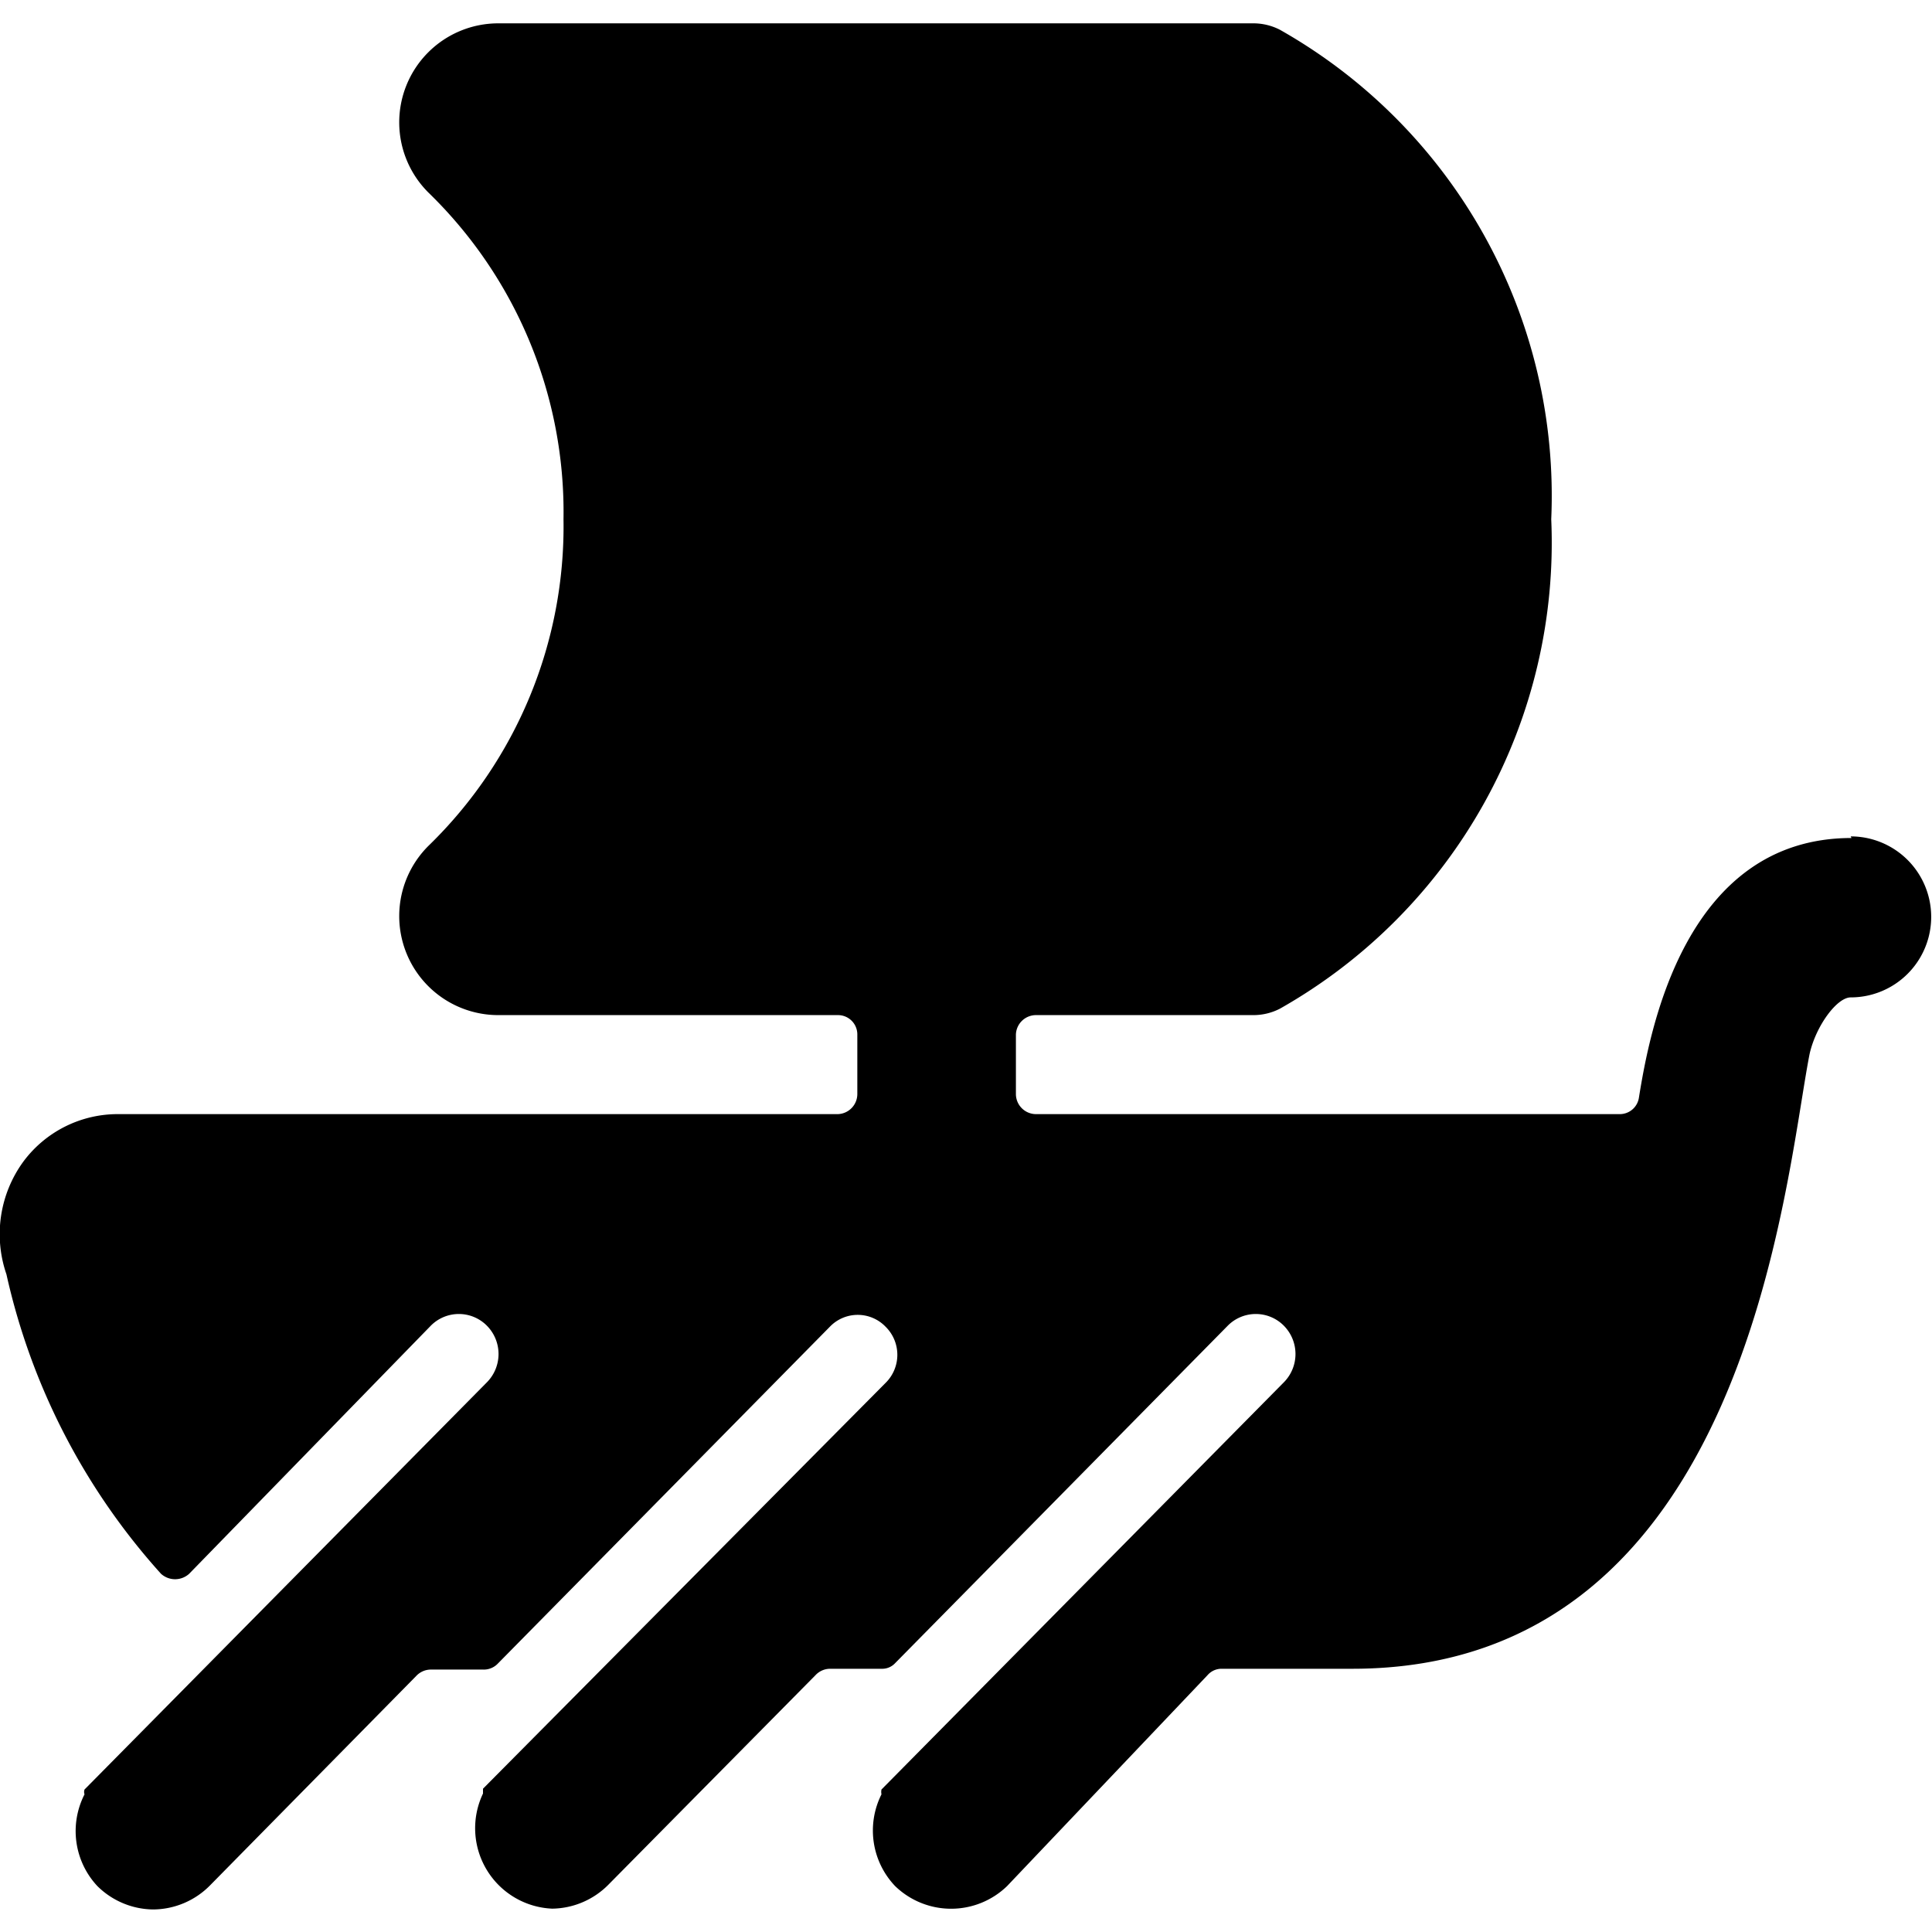
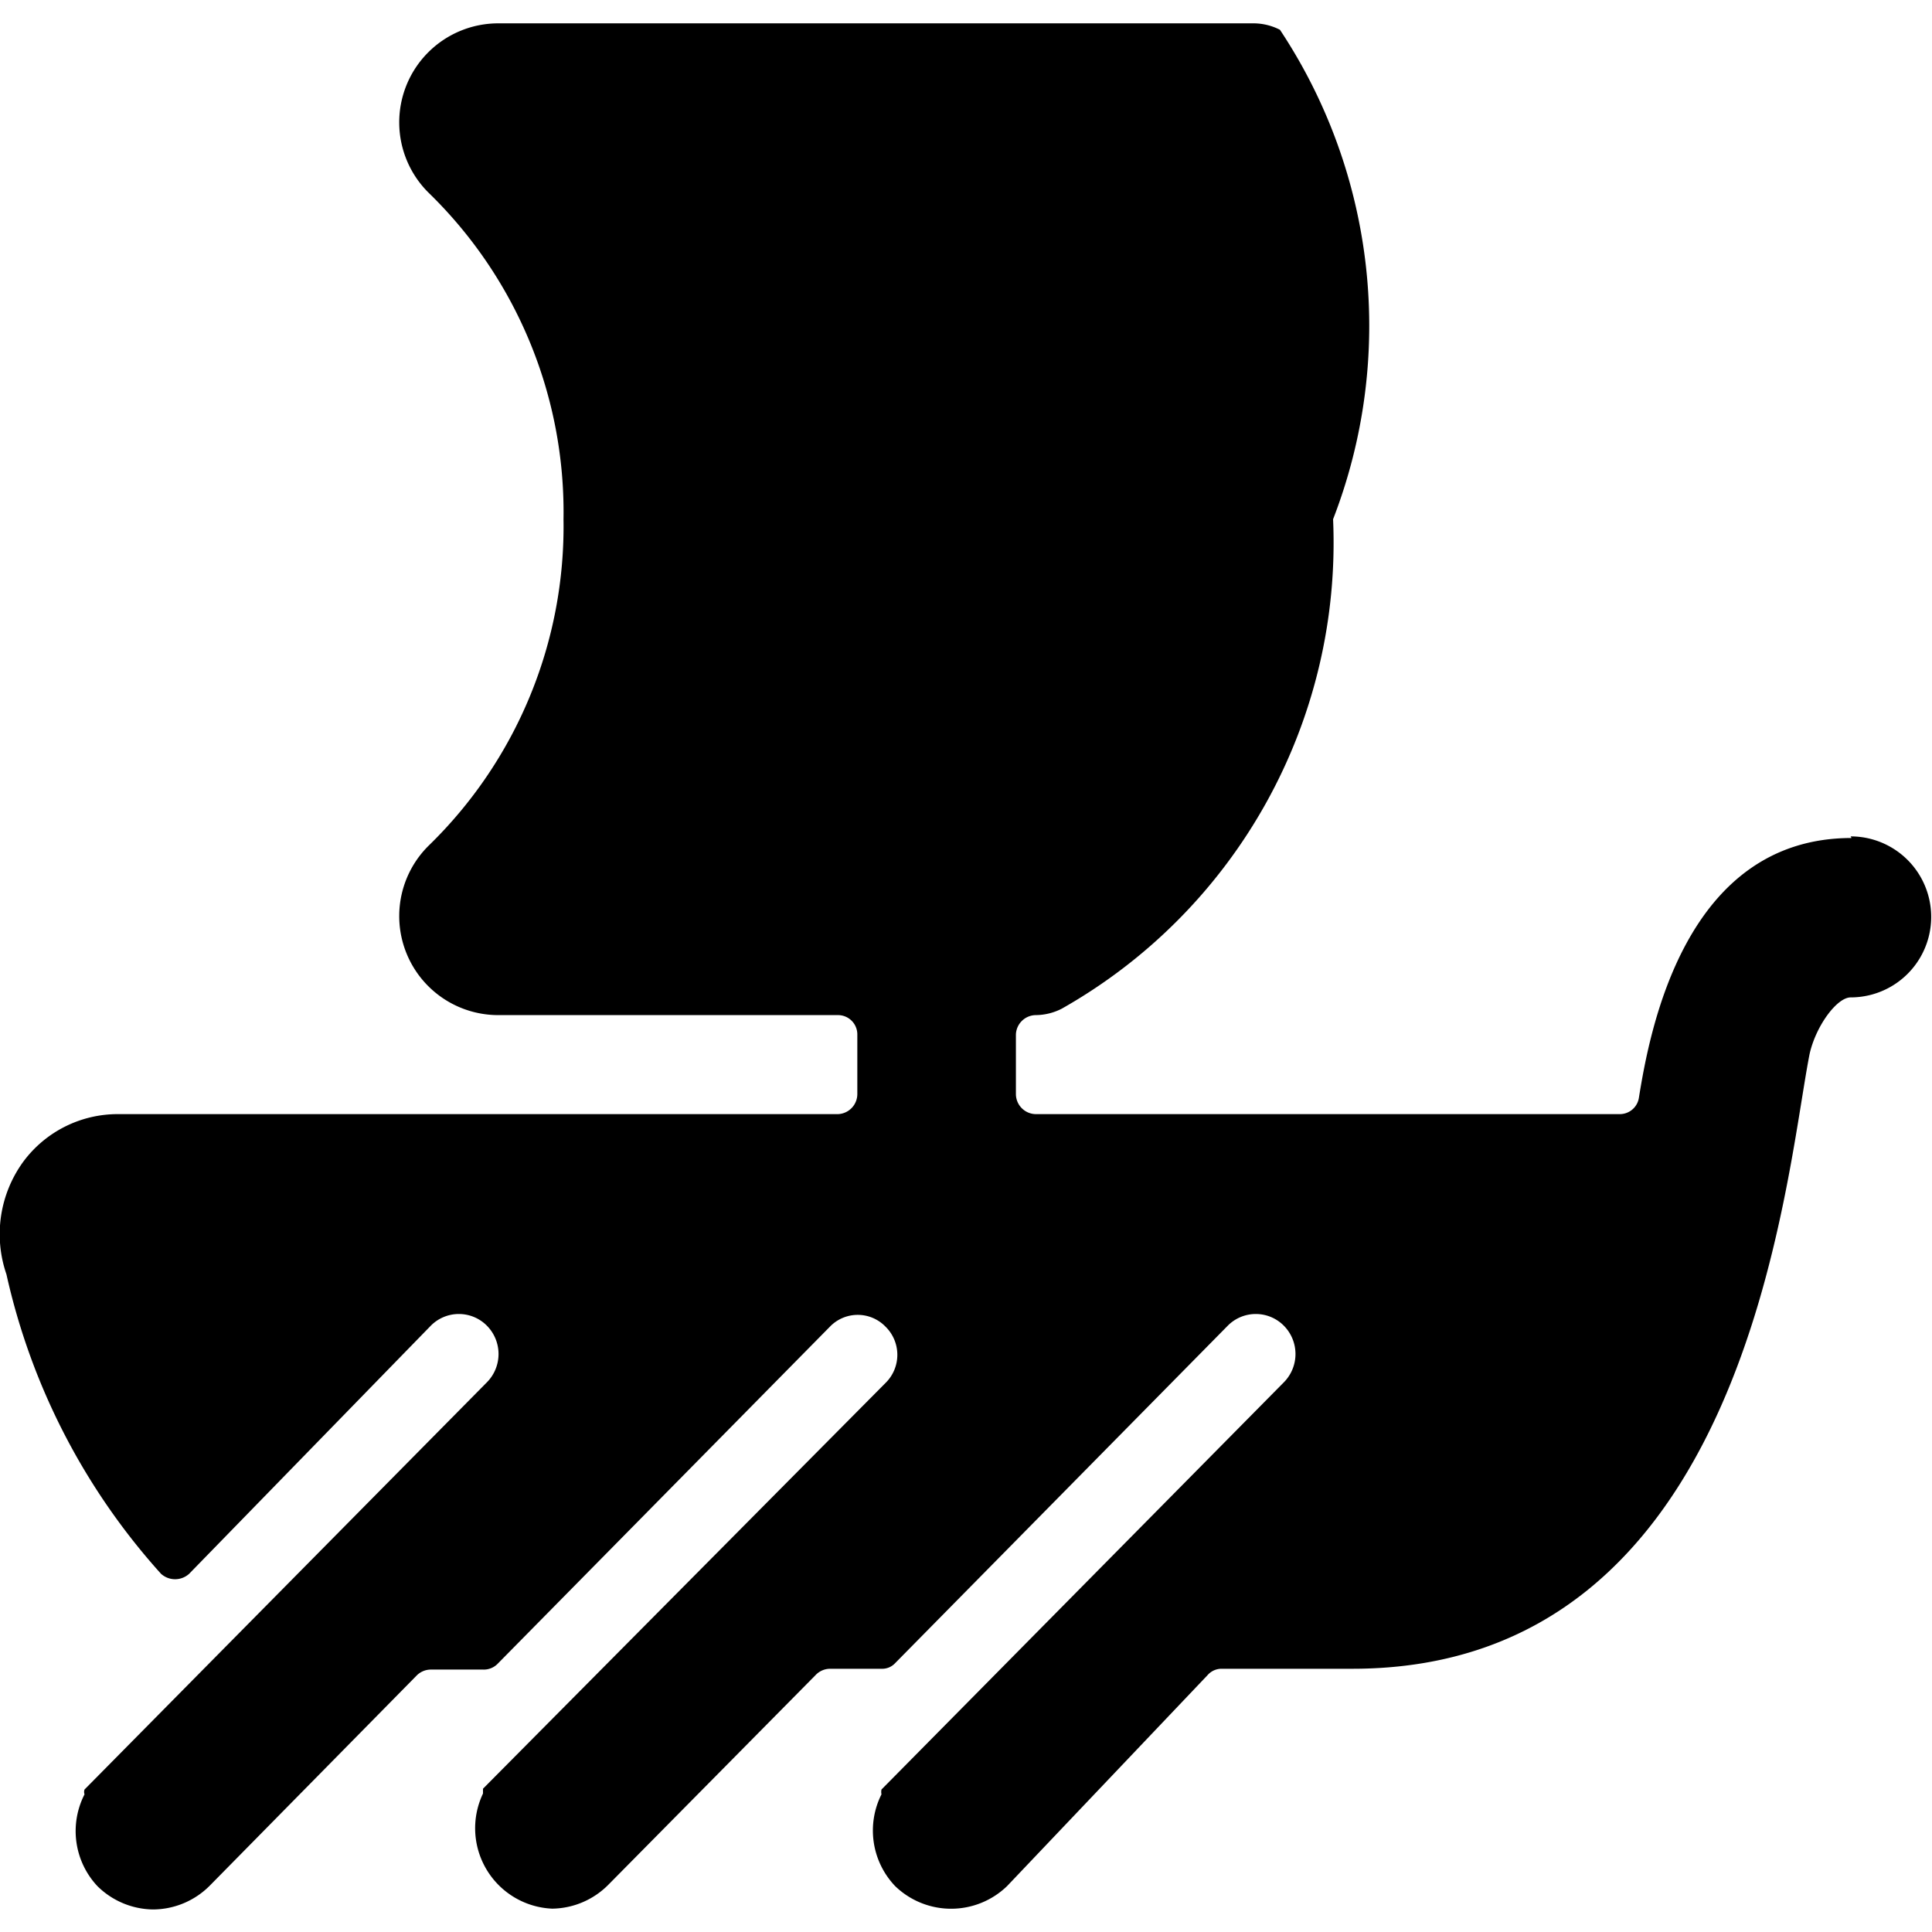
<svg xmlns="http://www.w3.org/2000/svg" viewBox="0 0 24 24">
-   <path d="M23 10.41c-2.08 0 -2.51 2.42 -2.64 3.22a0.24 0.24 0 0 1 -0.24 0.21h-7.25a0.25 0.25 0 0 1 -0.25 -0.25v-0.74a0.25 0.25 0 0 1 0.25 -0.24h2.71a0.72 0.72 0 0 0 0.32 -0.08 6.65 6.65 0 0 0 3.37 -6.08A6.65 6.65 0 0 0 15.9 0.37a0.72 0.72 0 0 0 -0.32 -0.08H6.19a1.23 1.23 0 0 0 -0.86 2.11A5.53 5.53 0 0 1 7 6.45a5.53 5.53 0 0 1 -1.67 4.05 1.23 1.23 0 0 0 0.86 2.11h4.22a0.24 0.24 0 0 1 0.24 0.24v0.74a0.25 0.25 0 0 1 -0.24 0.25H1.47a1.46 1.46 0 0 0 -1.18 0.59 1.53 1.53 0 0 0 -0.21 1.4A8.22 8.22 0 0 0 2 19.55a0.26 0.26 0 0 0 0.35 0l3 -3.08a0.49 0.49 0 0 1 0.7 0 0.5 0.5 0 0 1 0 0.7l-5 5.06a0.09 0.09 0 0 0 0 0.06 1 1 0 0 0 0.16 1.14 1 1 0 0 0 0.69 0.29 1 1 0 0 0 0.71 -0.3l2.56 -2.6a0.25 0.25 0 0 1 0.18 -0.08H6a0.24 0.24 0 0 0 0.18 -0.07l4.13 -4.19a0.48 0.48 0 0 1 0.69 0 0.49 0.49 0 0 1 0 0.7l-5 5.04 0 0.06a1 1 0 0 0 0.86 1.43 1 1 0 0 0 0.7 -0.3l2.57 -2.6a0.25 0.25 0 0 1 0.18 -0.08h0.64a0.22 0.22 0 0 0 0.17 -0.07l4.13 -4.19a0.49 0.49 0 0 1 0.7 0 0.5 0.5 0 0 1 0 0.7l-5 5.06a0.15 0.15 0 0 0 0 0.06 1 1 0 0 0 0.17 1.14 1 1 0 0 0 1.39 0L15 20.81a0.23 0.23 0 0 1 0.17 -0.08h1.63c4.91 0 5.37 -6.07 5.68 -7.64 0.08 -0.35 0.34 -0.7 0.51 -0.7a1 1 0 1 0 0 -2Z" fill="#000000" stroke-width="1" />
+   <path d="M23 10.41c-2.08 0 -2.51 2.42 -2.64 3.22a0.24 0.24 0 0 1 -0.24 0.21h-7.25a0.25 0.25 0 0 1 -0.25 -0.25v-0.74a0.25 0.25 0 0 1 0.25 -0.24a0.72 0.72 0 0 0 0.32 -0.08 6.65 6.65 0 0 0 3.37 -6.08A6.65 6.65 0 0 0 15.9 0.37a0.72 0.72 0 0 0 -0.32 -0.08H6.19a1.23 1.23 0 0 0 -0.86 2.11A5.53 5.53 0 0 1 7 6.45a5.53 5.53 0 0 1 -1.67 4.05 1.23 1.23 0 0 0 0.86 2.11h4.22a0.24 0.24 0 0 1 0.24 0.24v0.74a0.25 0.25 0 0 1 -0.24 0.25H1.47a1.46 1.46 0 0 0 -1.18 0.59 1.53 1.53 0 0 0 -0.21 1.4A8.22 8.22 0 0 0 2 19.55a0.26 0.26 0 0 0 0.35 0l3 -3.08a0.49 0.49 0 0 1 0.7 0 0.5 0.5 0 0 1 0 0.7l-5 5.06a0.09 0.09 0 0 0 0 0.06 1 1 0 0 0 0.16 1.14 1 1 0 0 0 0.69 0.29 1 1 0 0 0 0.71 -0.3l2.56 -2.6a0.25 0.25 0 0 1 0.18 -0.08H6a0.24 0.24 0 0 0 0.18 -0.07l4.13 -4.19a0.48 0.48 0 0 1 0.69 0 0.49 0.49 0 0 1 0 0.7l-5 5.04 0 0.06a1 1 0 0 0 0.86 1.43 1 1 0 0 0 0.7 -0.3l2.57 -2.6a0.25 0.25 0 0 1 0.18 -0.08h0.64a0.22 0.22 0 0 0 0.17 -0.07l4.13 -4.19a0.49 0.49 0 0 1 0.7 0 0.5 0.5 0 0 1 0 0.7l-5 5.06a0.15 0.15 0 0 0 0 0.06 1 1 0 0 0 0.17 1.14 1 1 0 0 0 1.39 0L15 20.81a0.23 0.23 0 0 1 0.17 -0.08h1.63c4.91 0 5.37 -6.07 5.68 -7.64 0.08 -0.35 0.34 -0.7 0.51 -0.7a1 1 0 1 0 0 -2Z" fill="#000000" stroke-width="1" />
</svg>